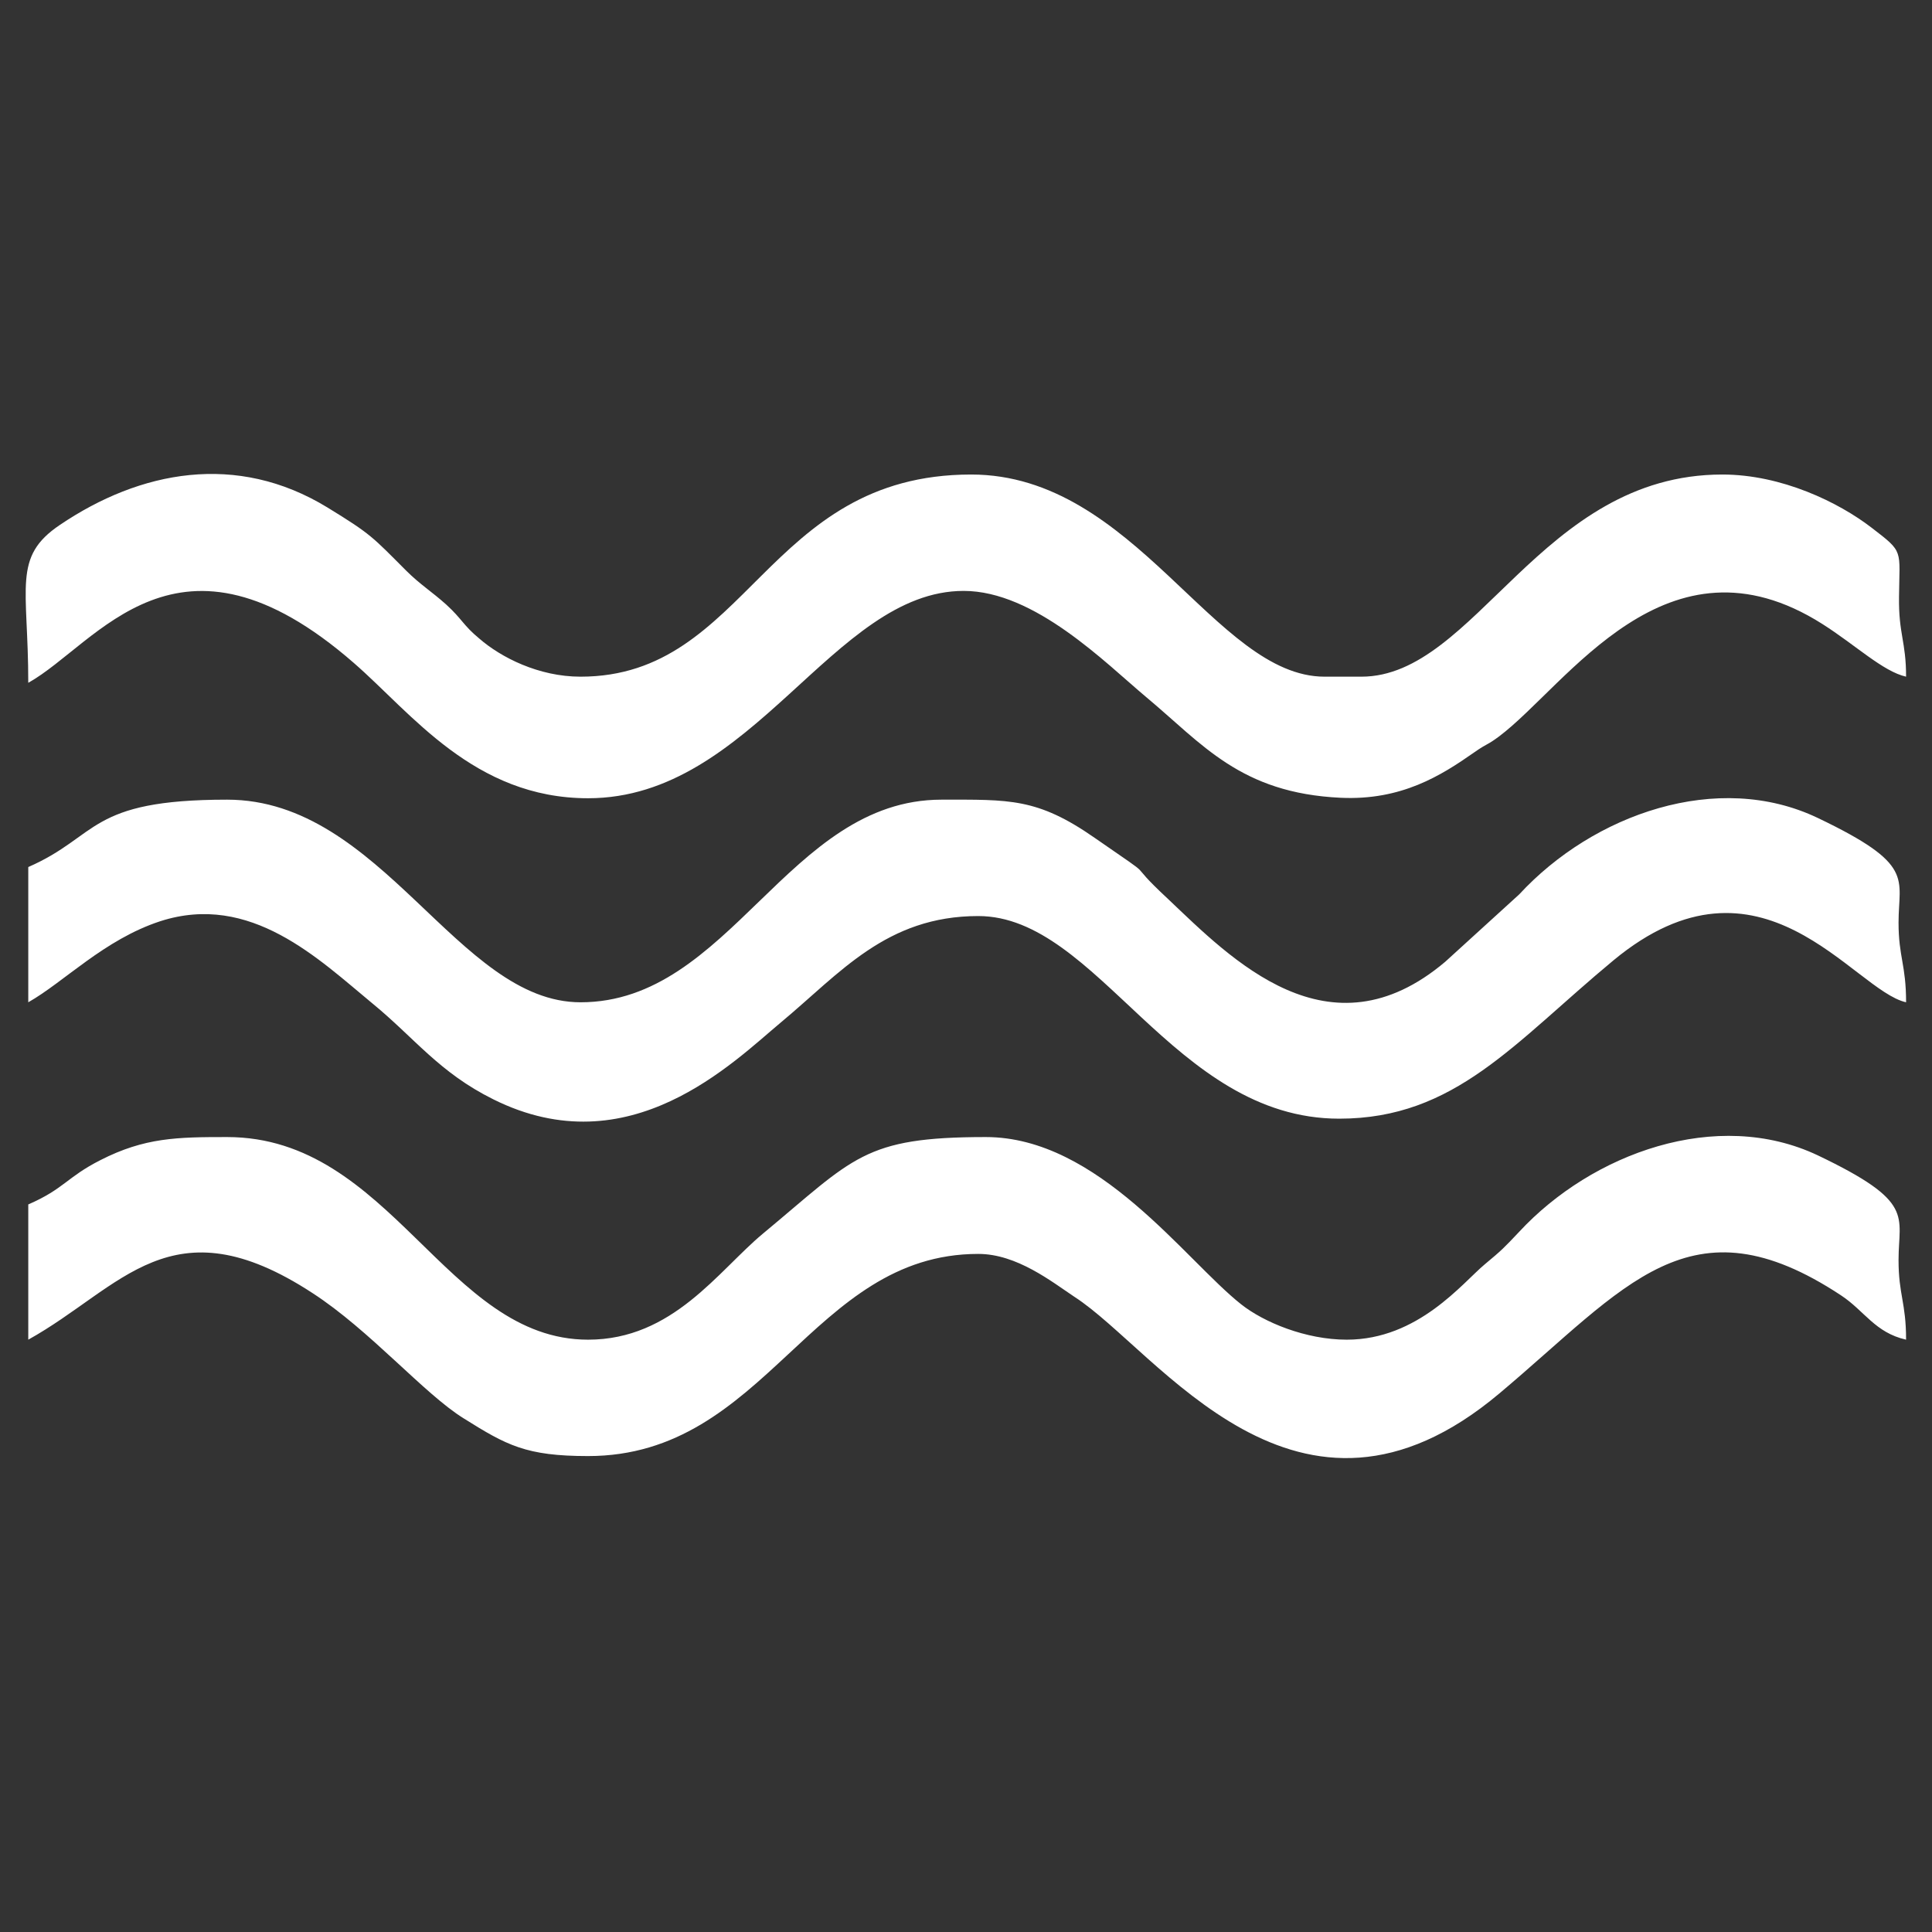
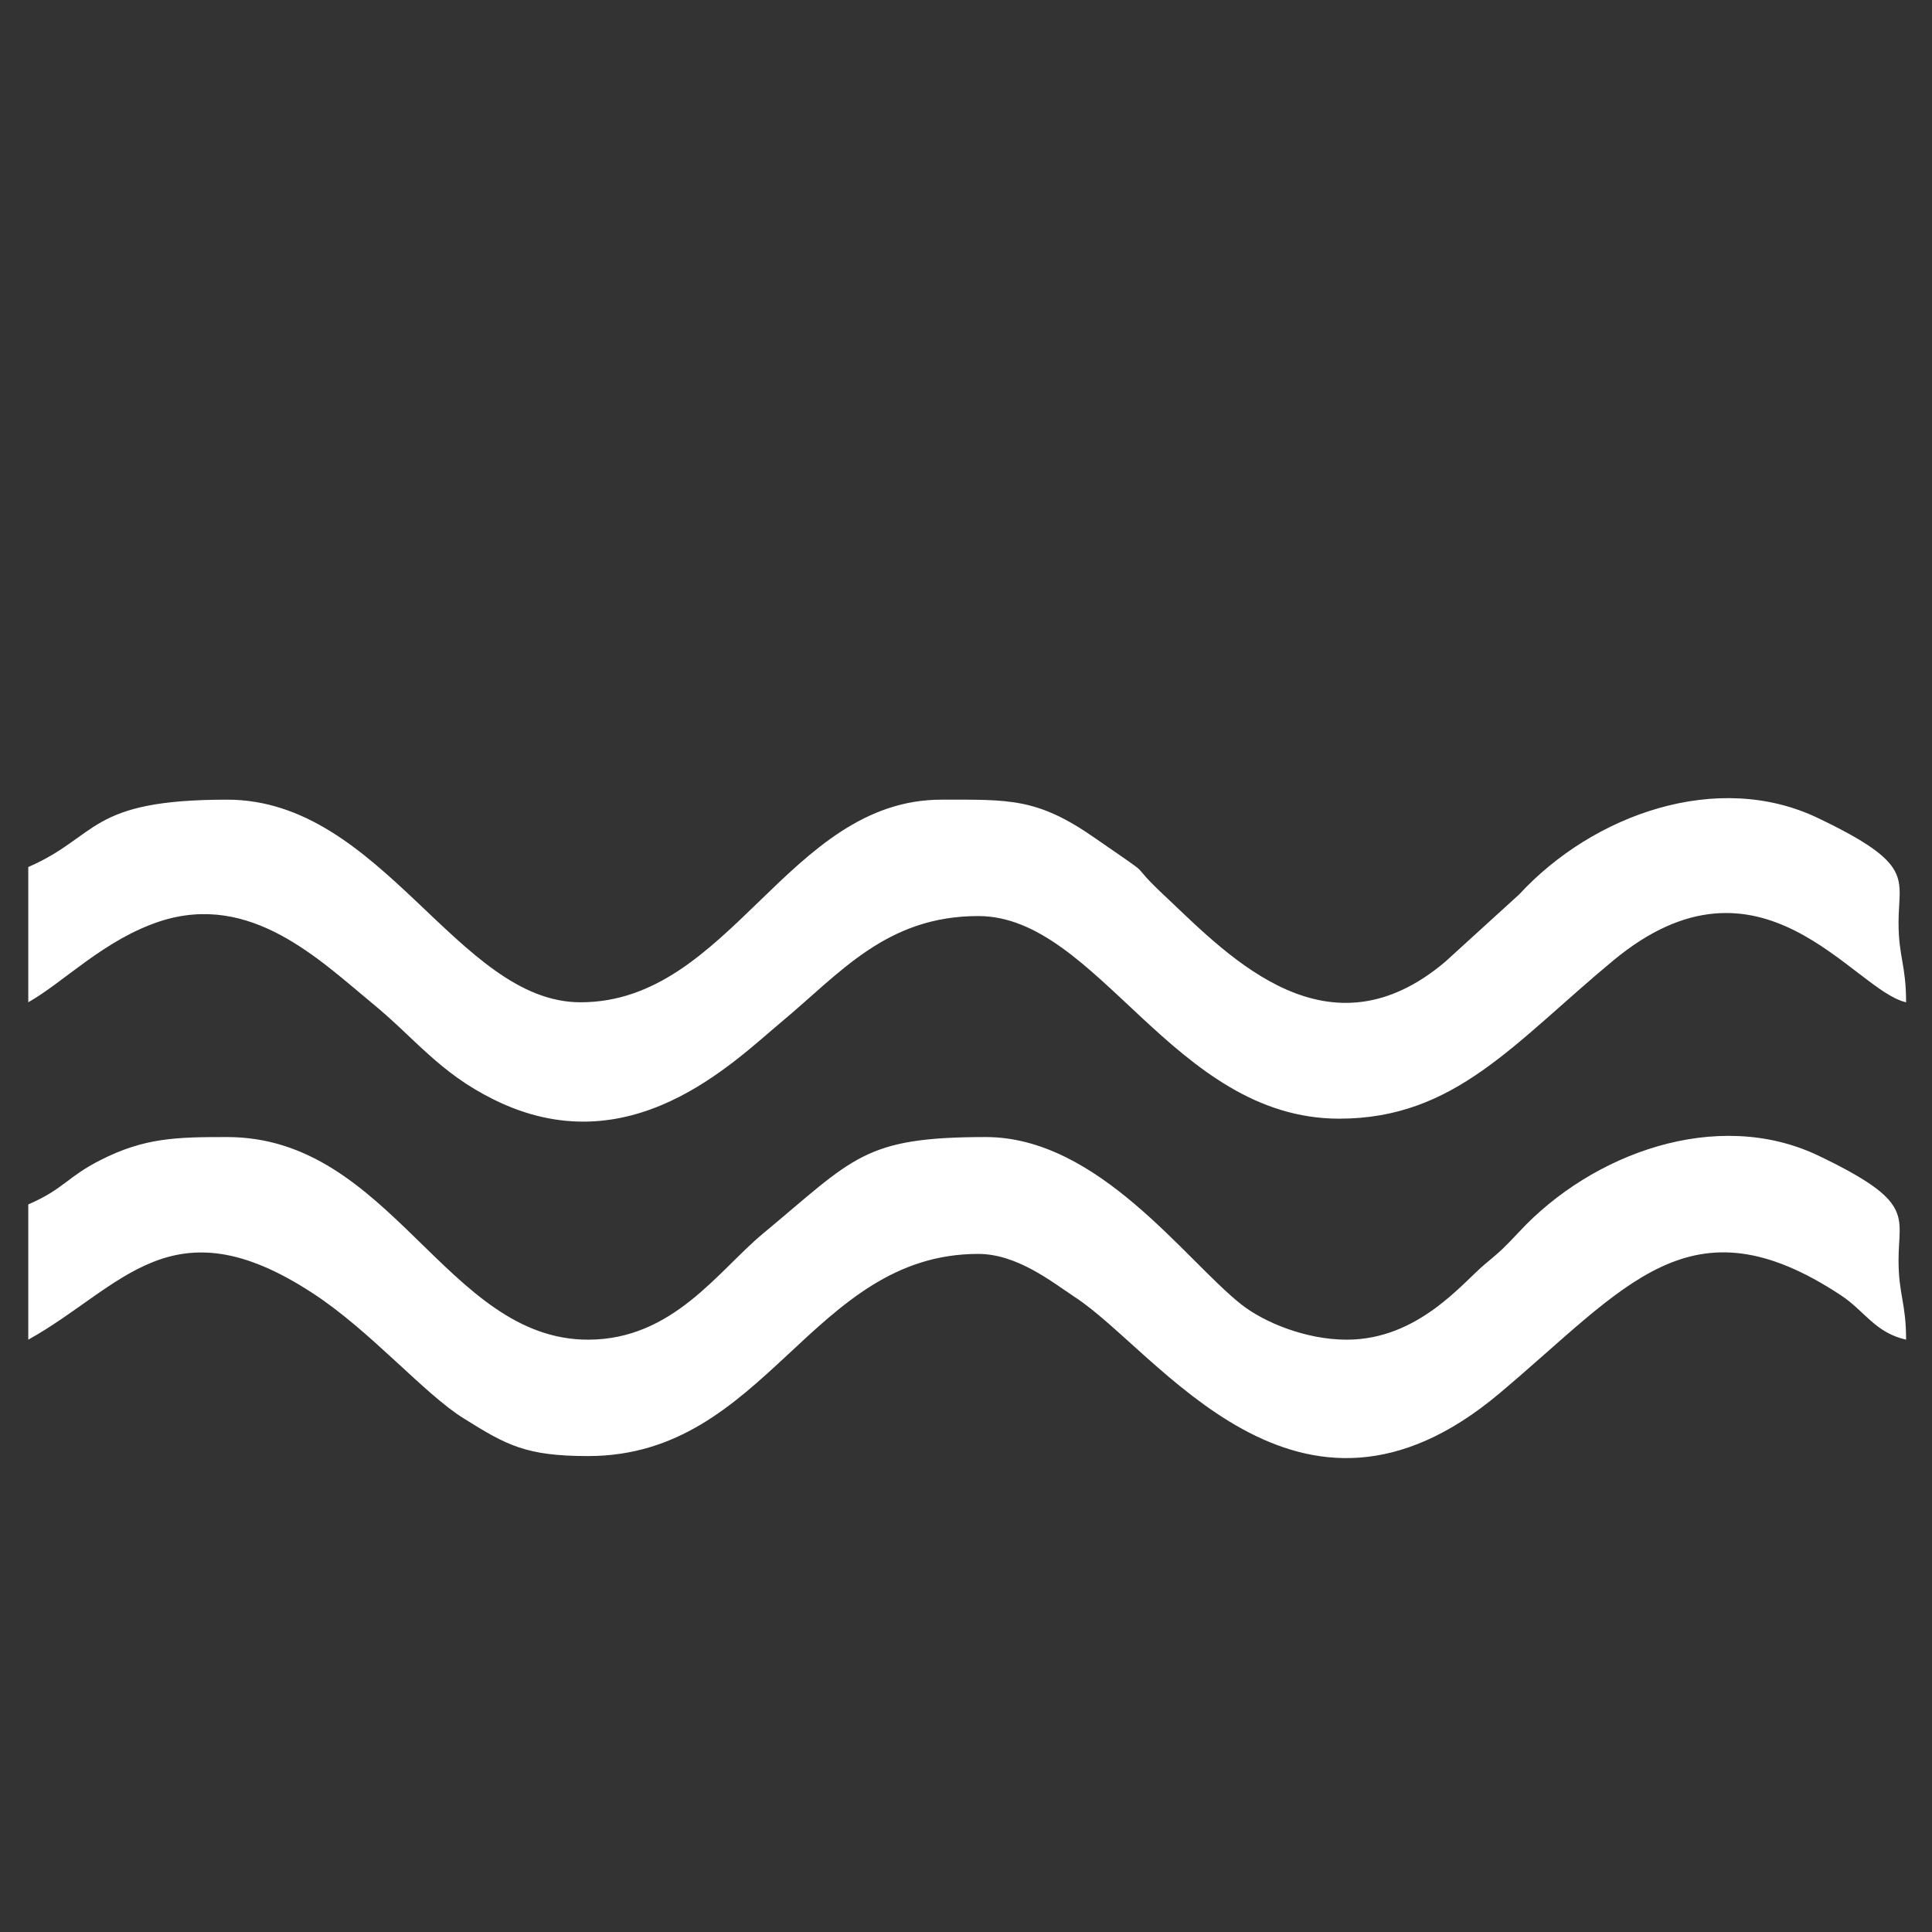
<svg xmlns="http://www.w3.org/2000/svg" xml:space="preserve" width="41px" height="41px" version="1.0" shape-rendering="geometricPrecision" text-rendering="geometricPrecision" image-rendering="optimizeQuality" fill-rule="evenodd" clip-rule="evenodd" viewBox="0 0 41 41">
  <rect x="0" y="0" width="41" height="41" fill="#333333" stroke="none" />
  <g id="Layer_x0020_1">
    <g id="_2280190622576">
      <path fill="white" d="M0.6 18.4l0 2.87c0.76,-0.43 1.61,-1.33 2.8,-1.72 1.92,-0.62 3.37,0.81 4.51,1.75 0.89,0.73 1.41,1.46 2.56,2.03 2.89,1.44 5.09,-0.79 6.11,-1.64 1.25,-1.04 2.23,-2.25 4.18,-2.25 2.54,0 4.14,4.3 7.66,4.3 2.46,0 3.71,-1.61 5.82,-3.36 3.14,-2.6 5.09,0.64 6.21,0.89 0,-0.8 -0.16,-0.96 -0.16,-1.69 0,-0.95 0.36,-1.23 -1.71,-2.22 -2.13,-1.02 -4.77,-0.08 -6.34,1.62l-1.57 1.43c-2.47,2.09 -4.55,-0.07 -5.88,-1.33 -1.02,-0.95 -0.07,-0.27 -1.56,-1.3 -1.22,-0.85 -1.81,-0.81 -3.25,-0.81 -3.26,0 -4.48,4.3 -7.66,4.3 -2.61,0 -4.21,-4.3 -7.5,-4.3 -2.96,0 -2.71,0.77 -4.22,1.43z" />
-       <path fill="white" d="M0.6 14.49c1.47,-0.82 3.16,-3.69 6.91,-0.42 1.22,1.06 2.55,2.87 4.97,2.87 3.5,0 5.2,-4.4 7.97,-4.4 1.51,0 3.01,1.53 3.87,2.25 1.2,1 2,2.04 4.13,2.14 1.29,0.06 2.13,-0.47 2.83,-0.96 0.3,-0.21 0.26,-0.14 0.53,-0.34 1.45,-1.09 3.56,-4.48 6.86,-2.39 0.71,0.45 1.29,1.01 1.78,1.12 0,-0.75 -0.16,-0.9 -0.15,-1.69 0.01,-1.02 0.11,-0.94 -0.58,-1.47 -0.7,-0.54 -1.91,-1.13 -3.17,-1.13 -3.86,0 -5.23,4.29 -7.66,4.29l-0.78 0c-2.33,0 -4.02,-4.29 -7.5,-4.29 -4.37,0 -4.73,4.29 -8.29,4.29 -0.89,0 -1.69,-0.41 -2.15,-0.81 -0.34,-0.28 -0.36,-0.41 -0.7,-0.72 -0.3,-0.27 -0.56,-0.43 -0.85,-0.72 -0.72,-0.72 -0.74,-0.77 -1.67,-1.34 -1.93,-1.18 -3.98,-0.78 -5.68,0.37 -1.01,0.68 -0.67,1.31 -0.67,3.35z" />
-       <path fill="white" d="M0.6 25.56l0 2.87c1.98,-1.1 3.03,-2.95 6.03,-0.99 1.22,0.79 2.37,2.14 3.21,2.66 0.91,0.57 1.32,0.8 2.64,0.8 3.79,0 4.73,-4.29 8.28,-4.29 0.82,0 1.56,0.59 2.04,0.91 1.77,1.14 4.73,5.66 9.02,2.05 2.69,-2.26 4.04,-4.2 7.25,-2.08 0.5,0.33 0.72,0.79 1.38,0.94 0,-0.79 -0.16,-0.95 -0.16,-1.69 0,-0.95 0.36,-1.23 -1.71,-2.22 -2.15,-1.02 -4.8,-0.04 -6.34,1.62 -0.33,0.35 -0.37,0.39 -0.73,0.69 -0.47,0.39 -1.41,1.6 -2.93,1.6 -0.87,0 -1.76,-0.37 -2.24,-0.75 -1.19,-0.94 -3.03,-3.55 -5.42,-3.55 -2.6,0 -2.79,0.44 -4.73,2.05 -0.95,0.79 -1.91,2.25 -3.71,2.25 -3.01,0 -4.18,-4.3 -7.66,-4.3 -1.06,0 -1.75,0.01 -2.69,0.49 -0.71,0.36 -0.77,0.61 -1.53,0.94z" />
+       <path fill="white" d="M0.6 25.56l0 2.87c1.98,-1.1 3.03,-2.95 6.03,-0.99 1.22,0.79 2.37,2.14 3.21,2.66 0.91,0.57 1.32,0.8 2.64,0.8 3.79,0 4.73,-4.29 8.28,-4.29 0.82,0 1.56,0.59 2.04,0.91 1.77,1.14 4.73,5.66 9.02,2.05 2.69,-2.26 4.04,-4.2 7.25,-2.08 0.5,0.33 0.72,0.79 1.38,0.94 0,-0.79 -0.16,-0.95 -0.16,-1.69 0,-0.95 0.36,-1.23 -1.71,-2.22 -2.15,-1.02 -4.8,-0.04 -6.34,1.62 -0.33,0.35 -0.37,0.39 -0.73,0.69 -0.47,0.39 -1.41,1.6 -2.93,1.6 -0.87,0 -1.76,-0.37 -2.24,-0.75 -1.19,-0.94 -3.03,-3.55 -5.42,-3.55 -2.6,0 -2.79,0.44 -4.73,2.05 -0.95,0.79 -1.91,2.25 -3.71,2.25 -3.01,0 -4.18,-4.3 -7.66,-4.3 -1.06,0 -1.75,0.01 -2.69,0.49 -0.71,0.36 -0.77,0.61 -1.53,0.94" />
    </g>
  </g>
</svg>